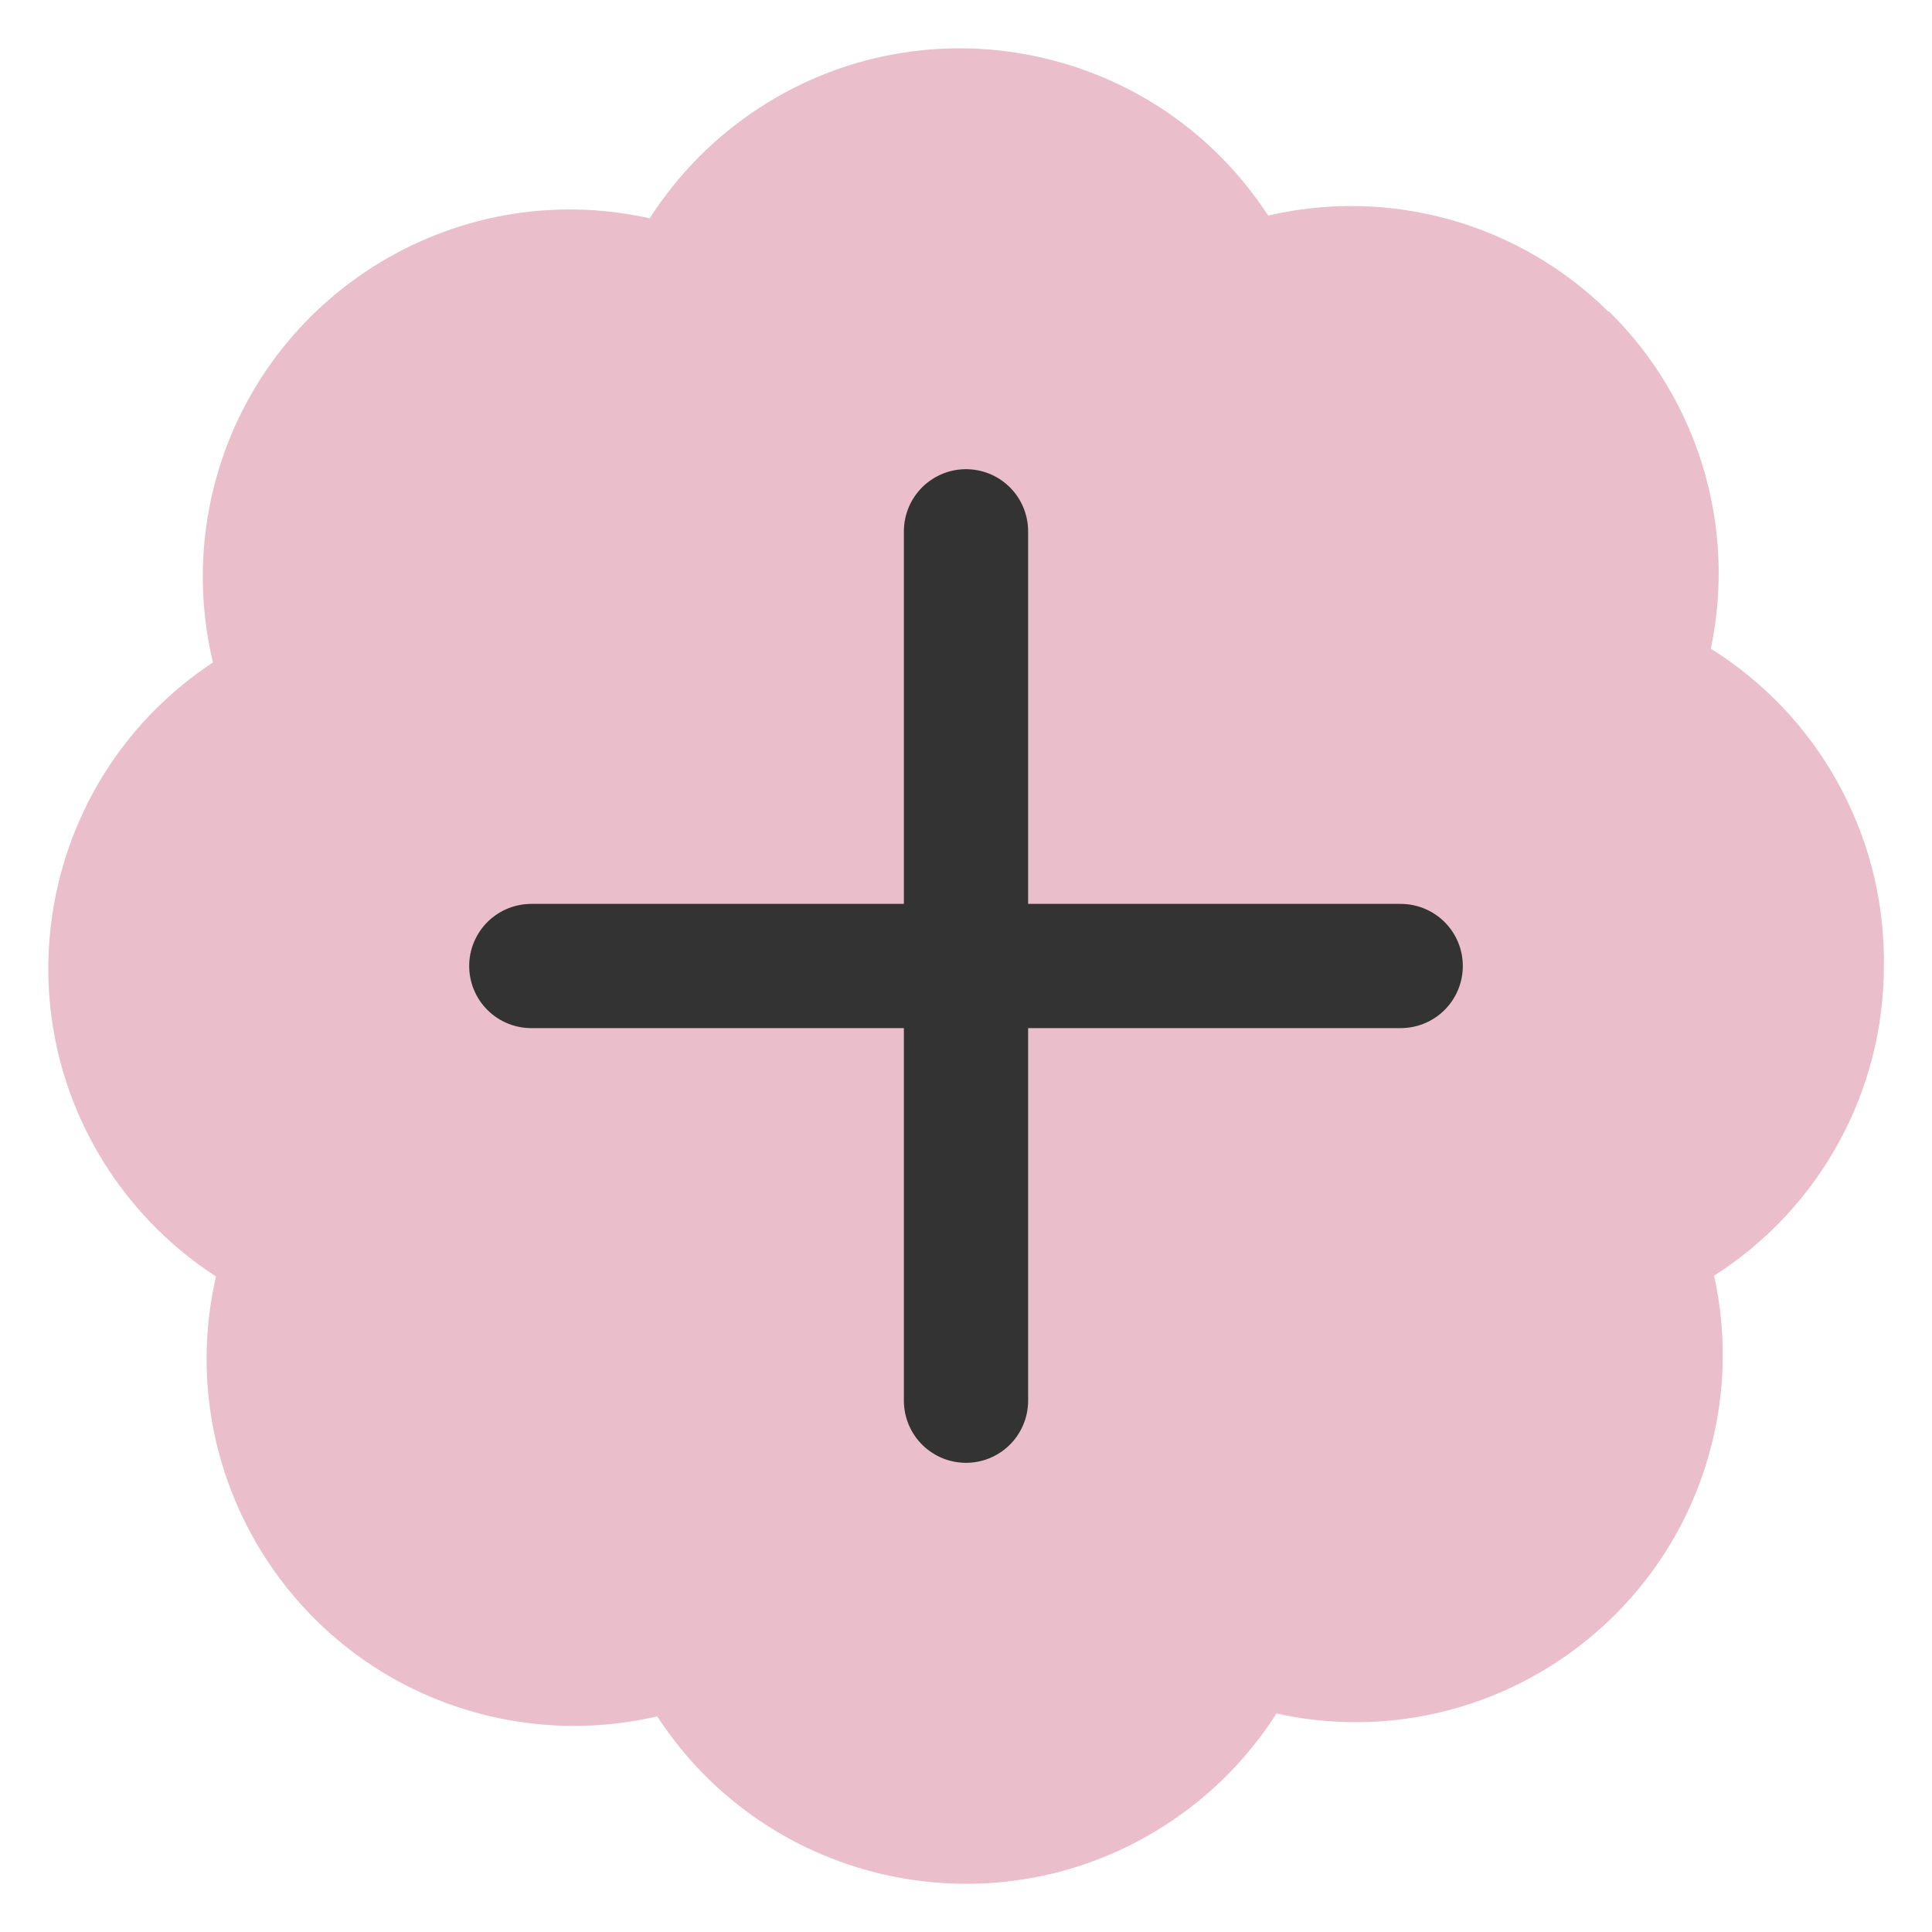
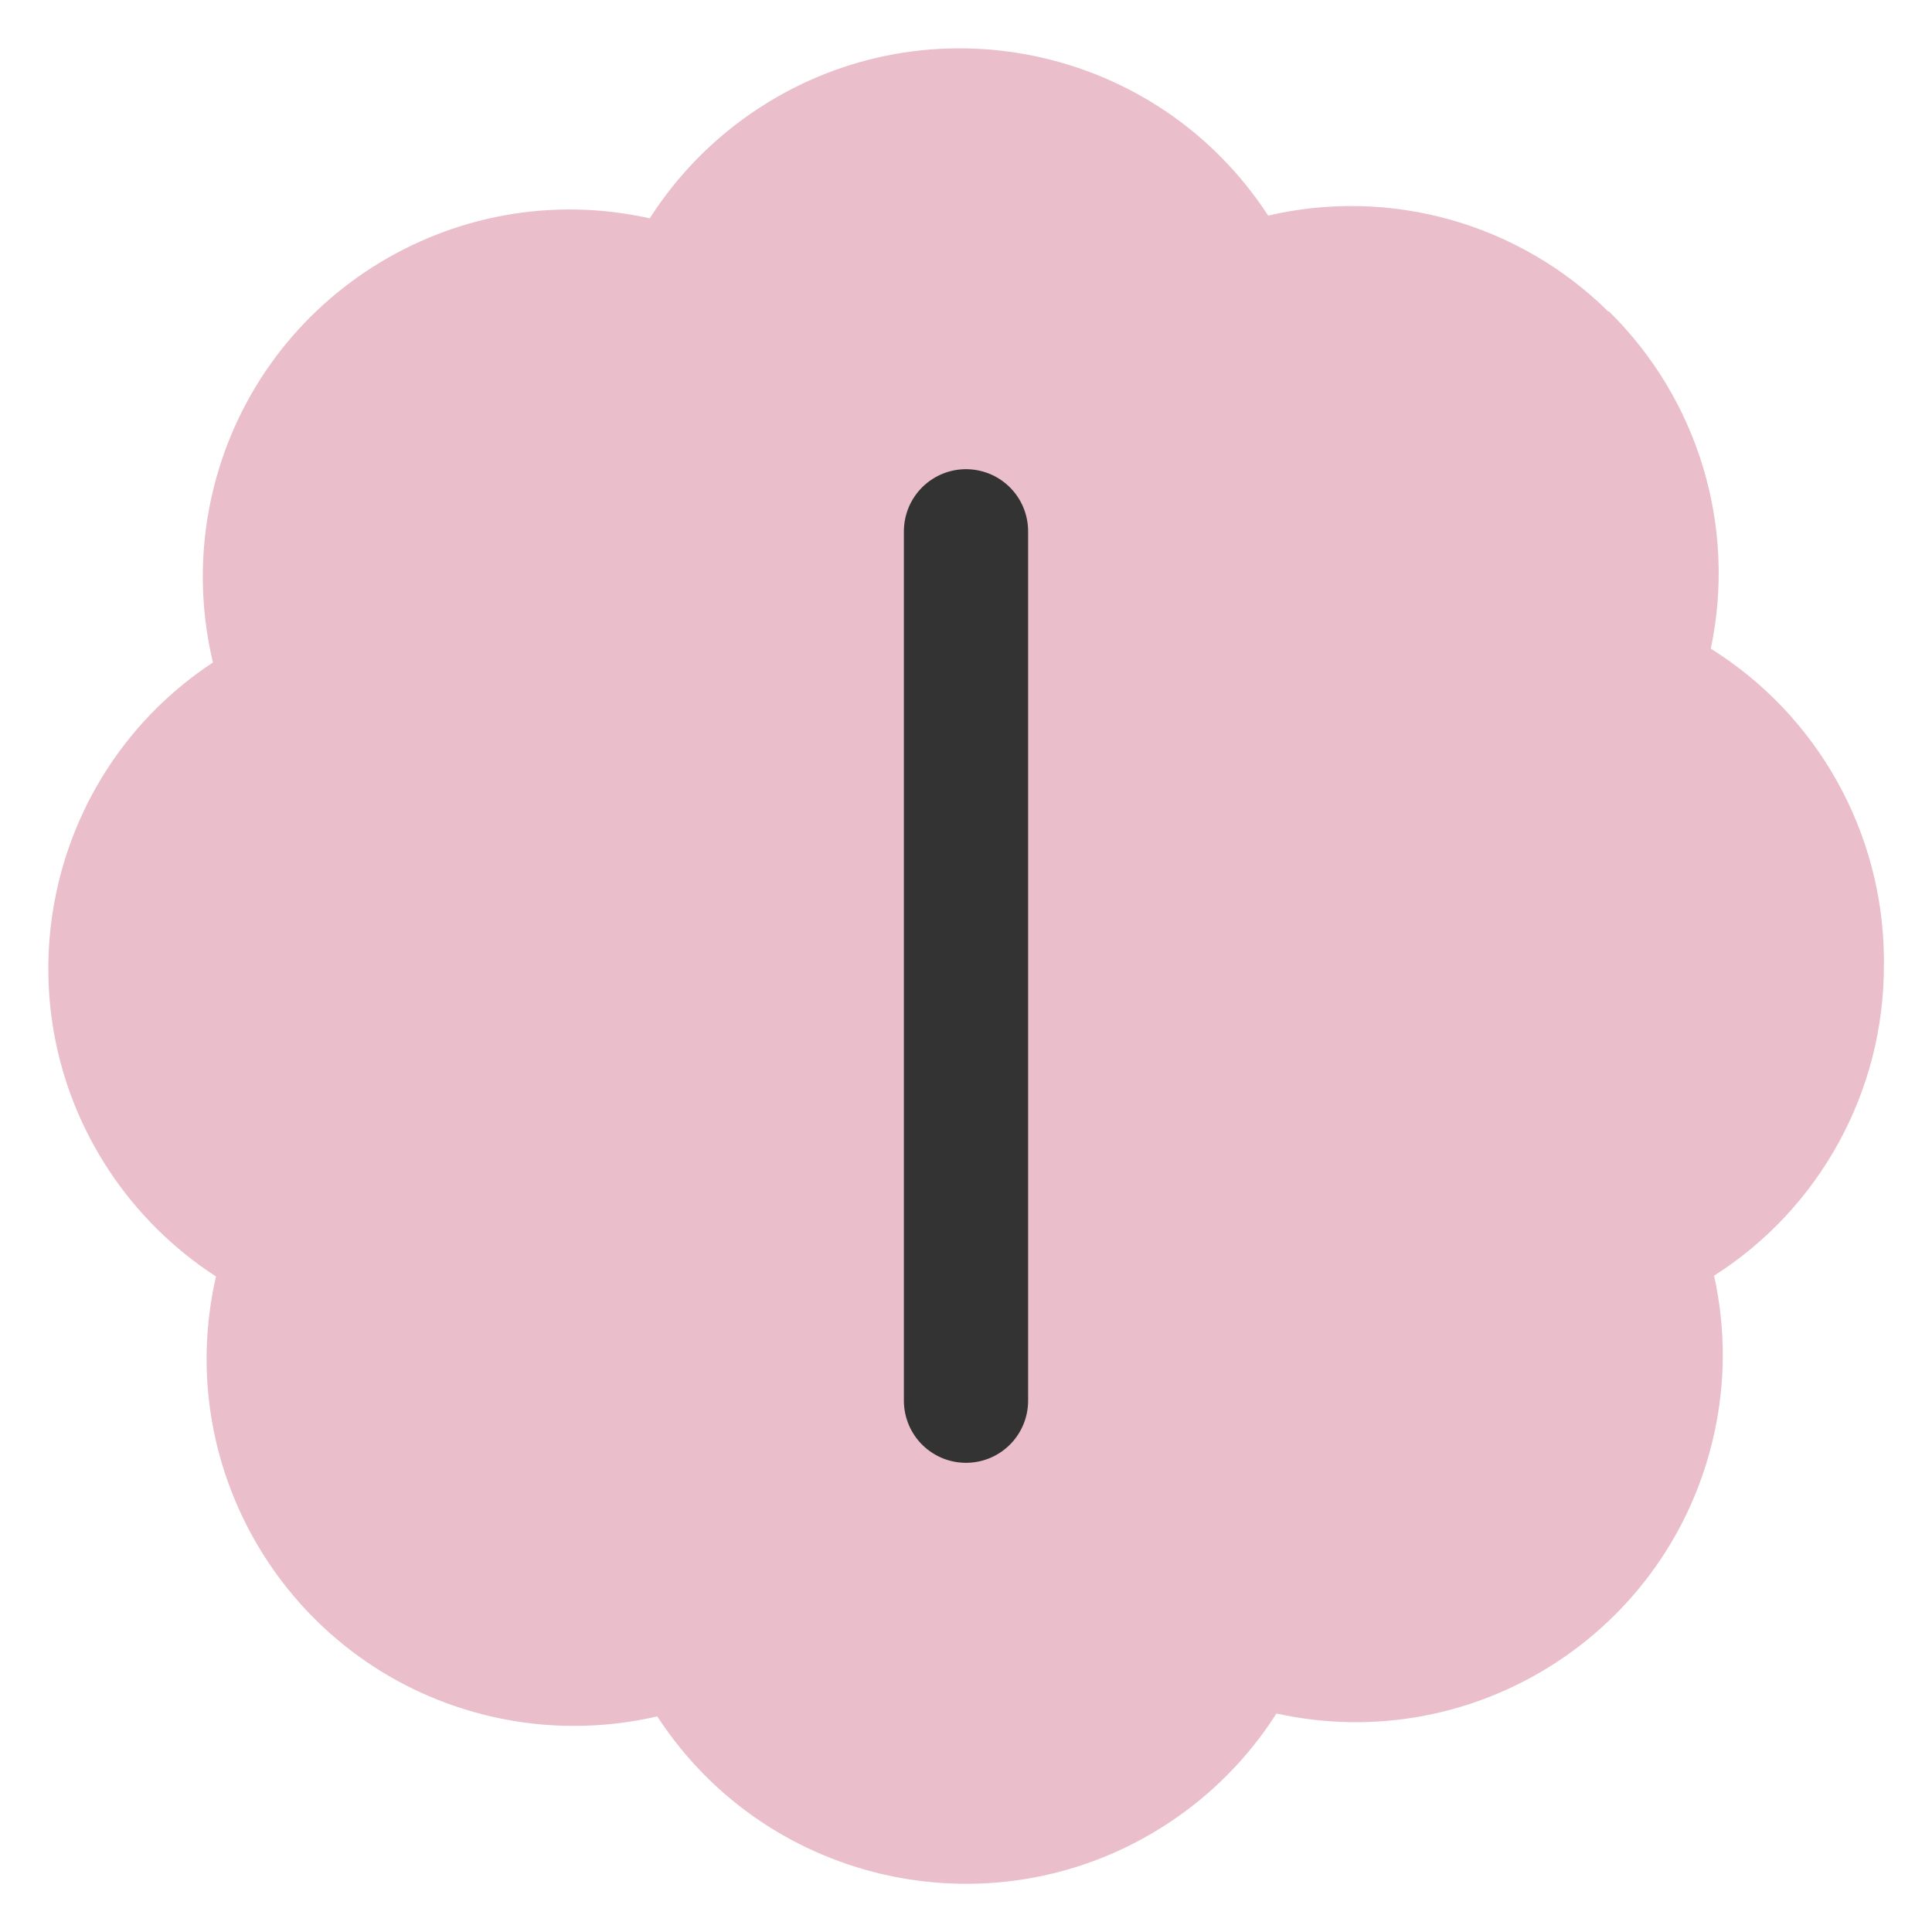
<svg xmlns="http://www.w3.org/2000/svg" id="Layer_1" data-name="Layer 1" viewBox="0 0 100 100">
  <defs>
    <style>
      .cls-1 {
        fill: #eabecb;
        stroke-width: 0px;
      }

      .cls-2 {
        fill: none;
        stroke: #333;
        stroke-linecap: round;
        stroke-linejoin: round;
        stroke-width: 6.43px;
      }
    </style>
  </defs>
  <path id="Path_88" data-name="Path 88" class="cls-1" d="M88.55,33.58c1.34-6.35-.66-12.94-5.29-17.48v.04c-4.63-4.58-11.28-6.46-17.62-4.98C59.9,2.34,48.1-.15,39.29,5.59c-2.27,1.48-4.2,3.43-5.66,5.71-10.25-2.28-20.4,4.18-22.68,14.42-.63,2.82-.6,5.76.07,8.57C2.28,40.06-.13,51.83,5.64,60.58c1.45,2.19,3.33,4.06,5.54,5.49-2.35,10.23,4.04,20.43,14.27,22.78,2.82.65,5.75.64,8.57-.01,5.74,8.82,17.55,11.32,26.37,5.58,2.28-1.48,4.22-3.44,5.68-5.73,10.25,2.26,20.38-4.21,22.65-14.46.6-2.7.6-5.5,0-8.2,5.48-3.49,8.79-9.54,8.79-16.03v-.46c-.07-6.49-3.44-12.51-8.95-15.96" />
  <g>
-     <line class="cls-2" x1="27.5" y1="50" x2="72.5" y2="50" />
    <line class="cls-2" x1="50" y1="27.5" x2="50" y2="72.5" />
  </g>
</svg>